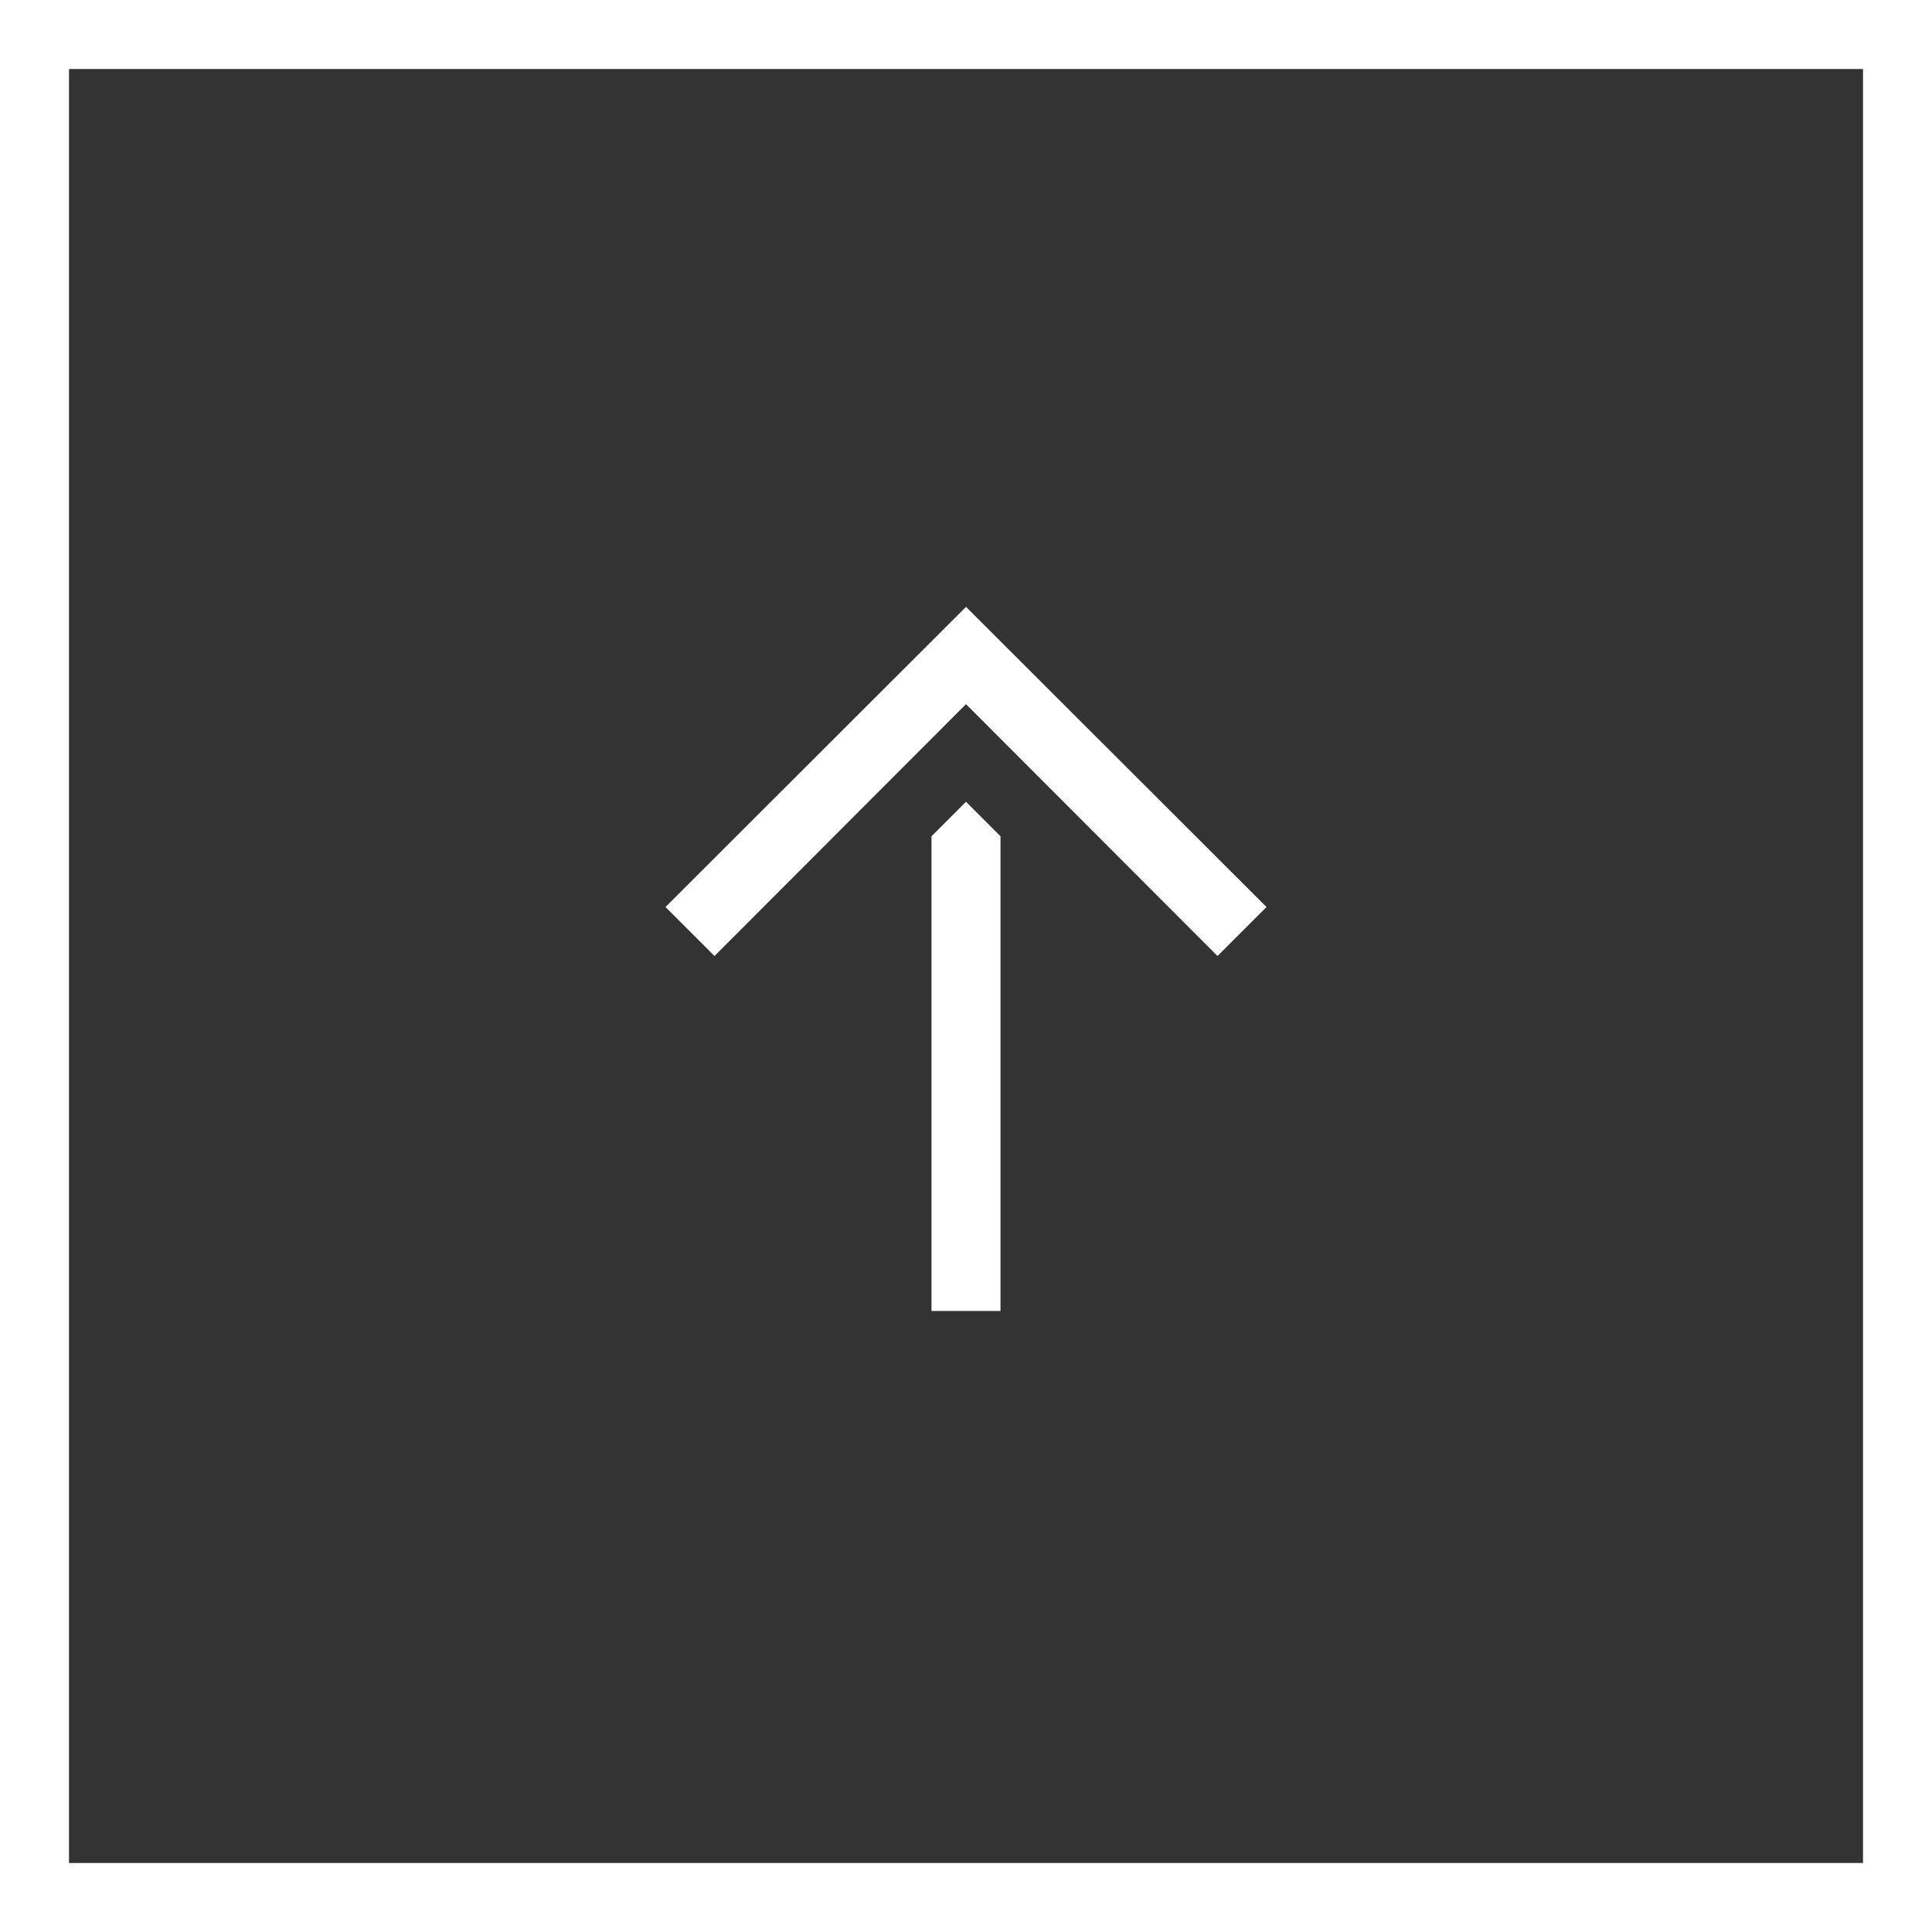
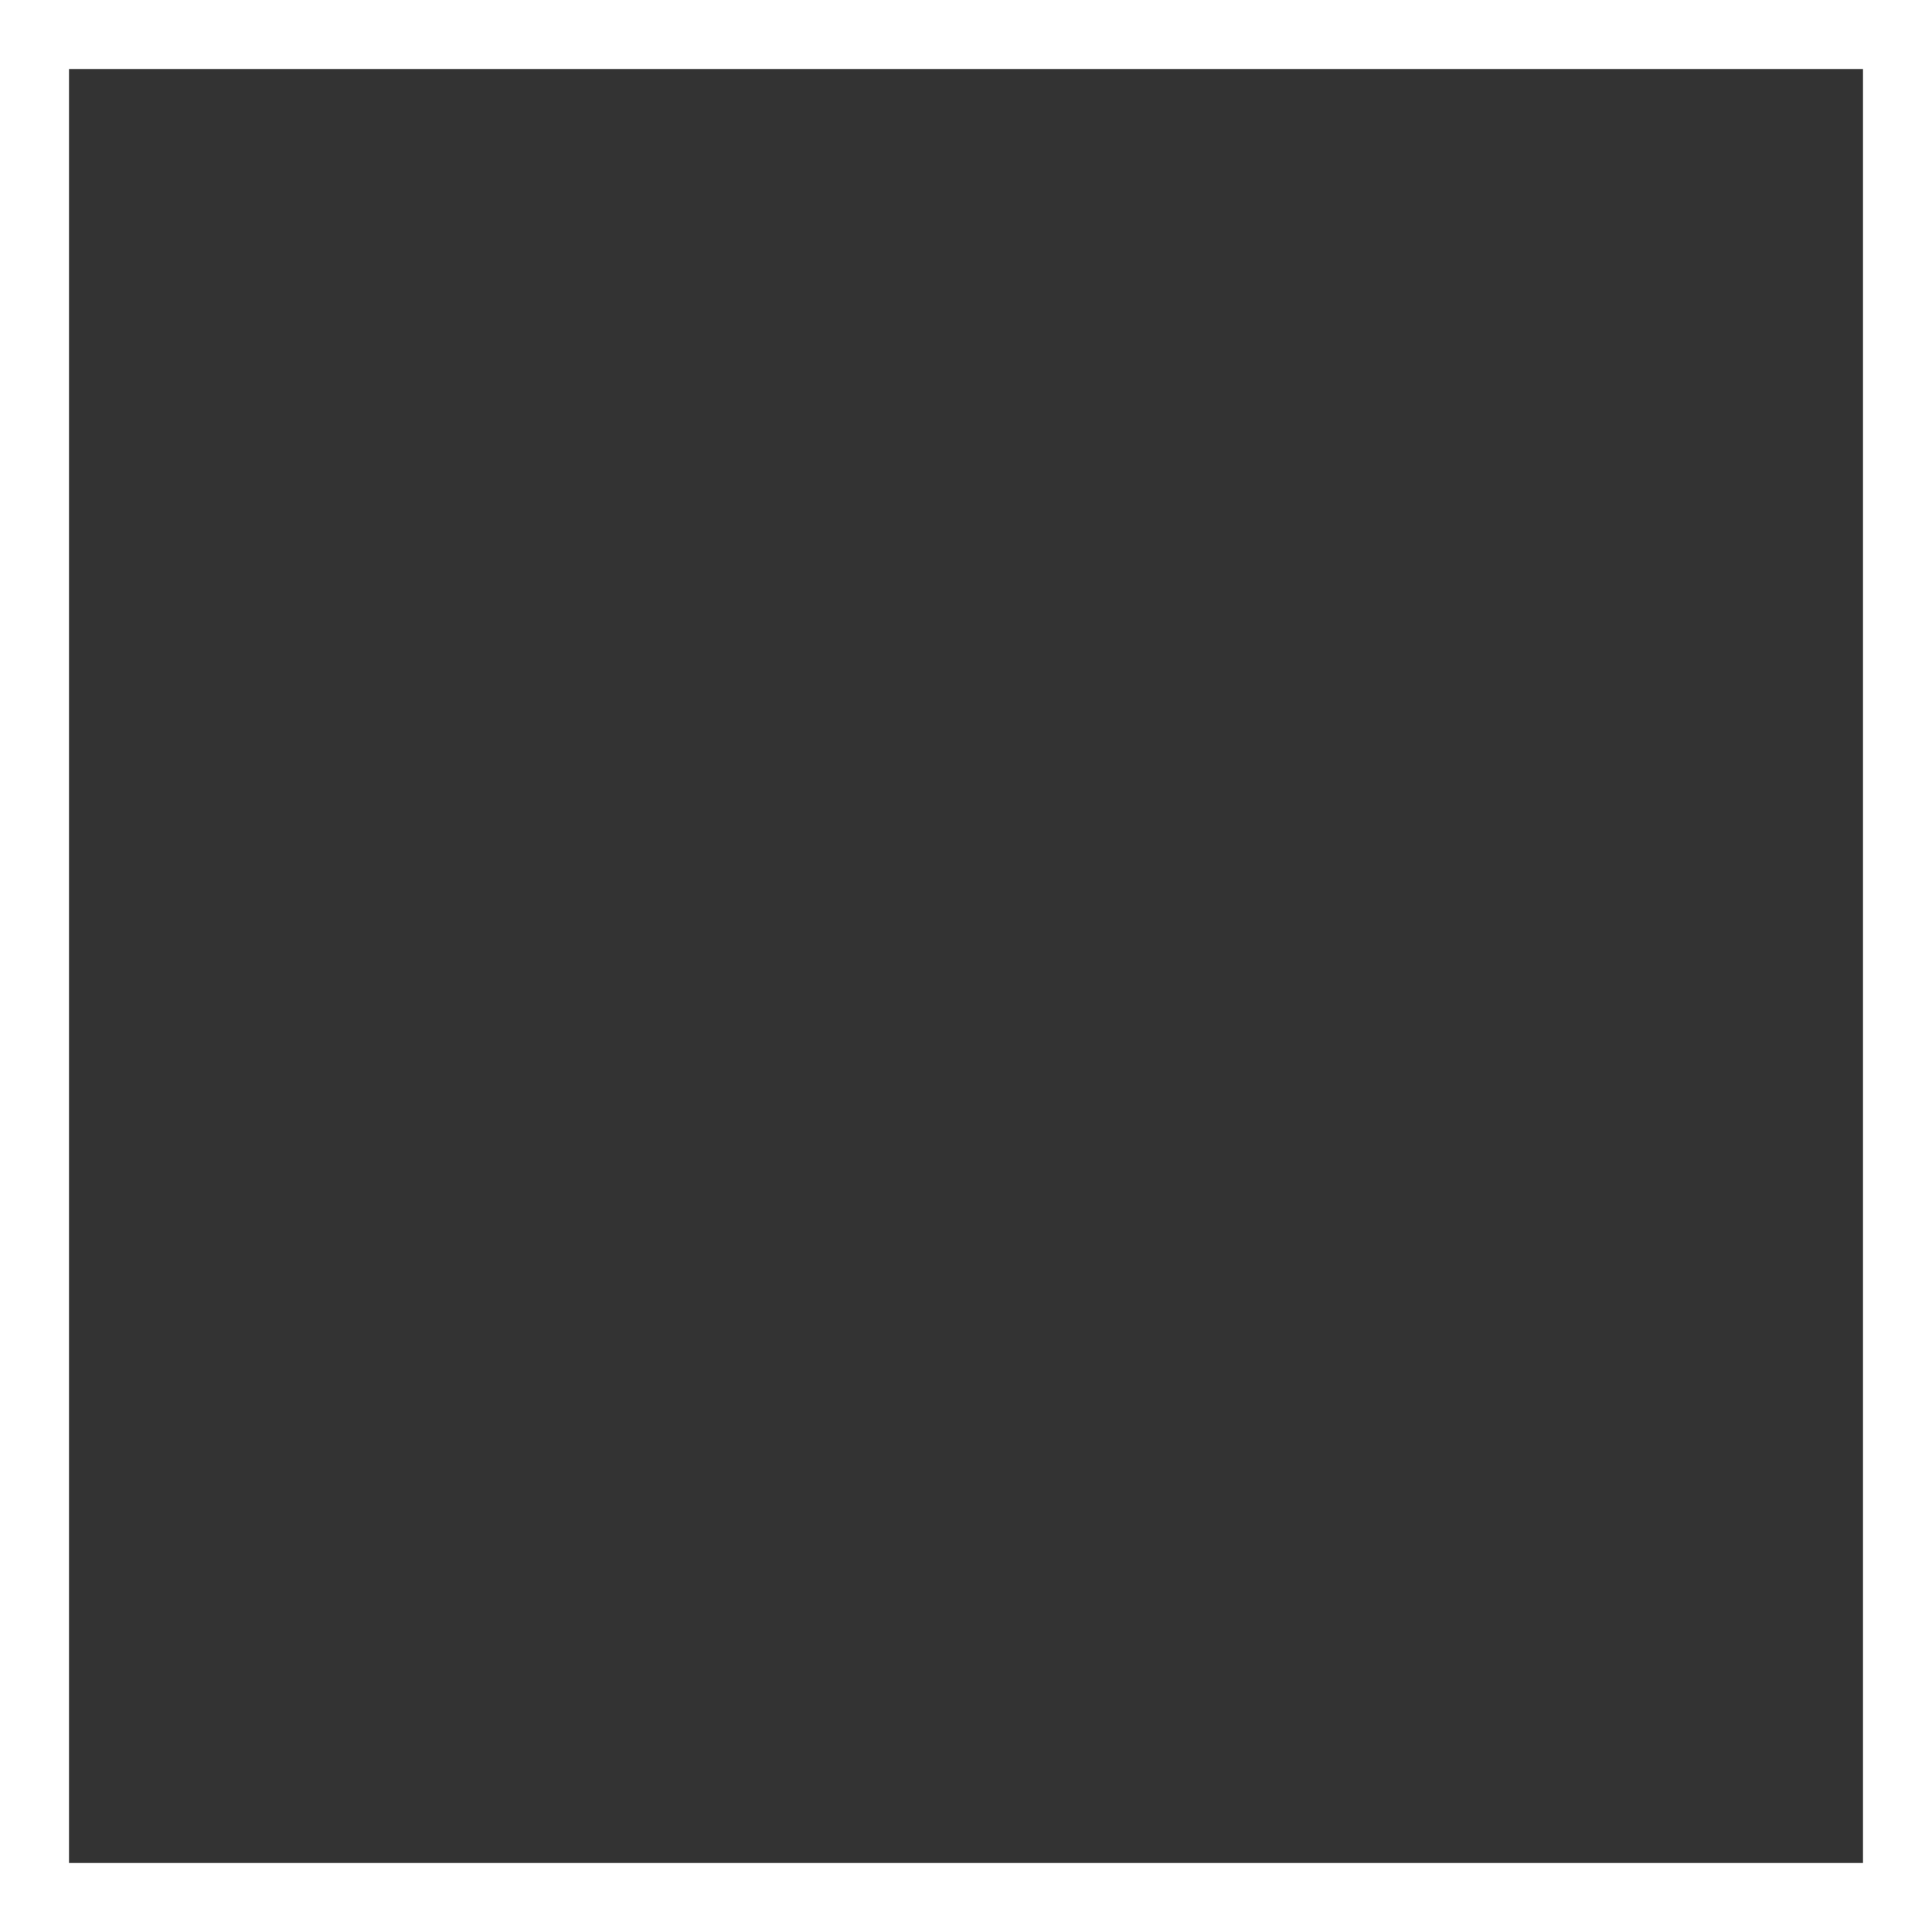
<svg xmlns="http://www.w3.org/2000/svg" width="56" height="56" viewBox="0 0 56 56" fill="none">
  <rect x="0" y="0" width="56" height="56" fill="#333333" stroke="none" />
-   <path fill-rule="evenodd" clip-rule="evenodd" d="M28 20.41L35.29 27.71L36.71 26.29L28 17.59L19.29 26.29L20.71 27.71L28 20.41ZM27 24.24L28 23.24L29 24.24V38H27V24.24Z" fill="white" />
  <rect x="1" y="1" width="54" height="54" stroke="white" stroke-width="2" />
</svg>